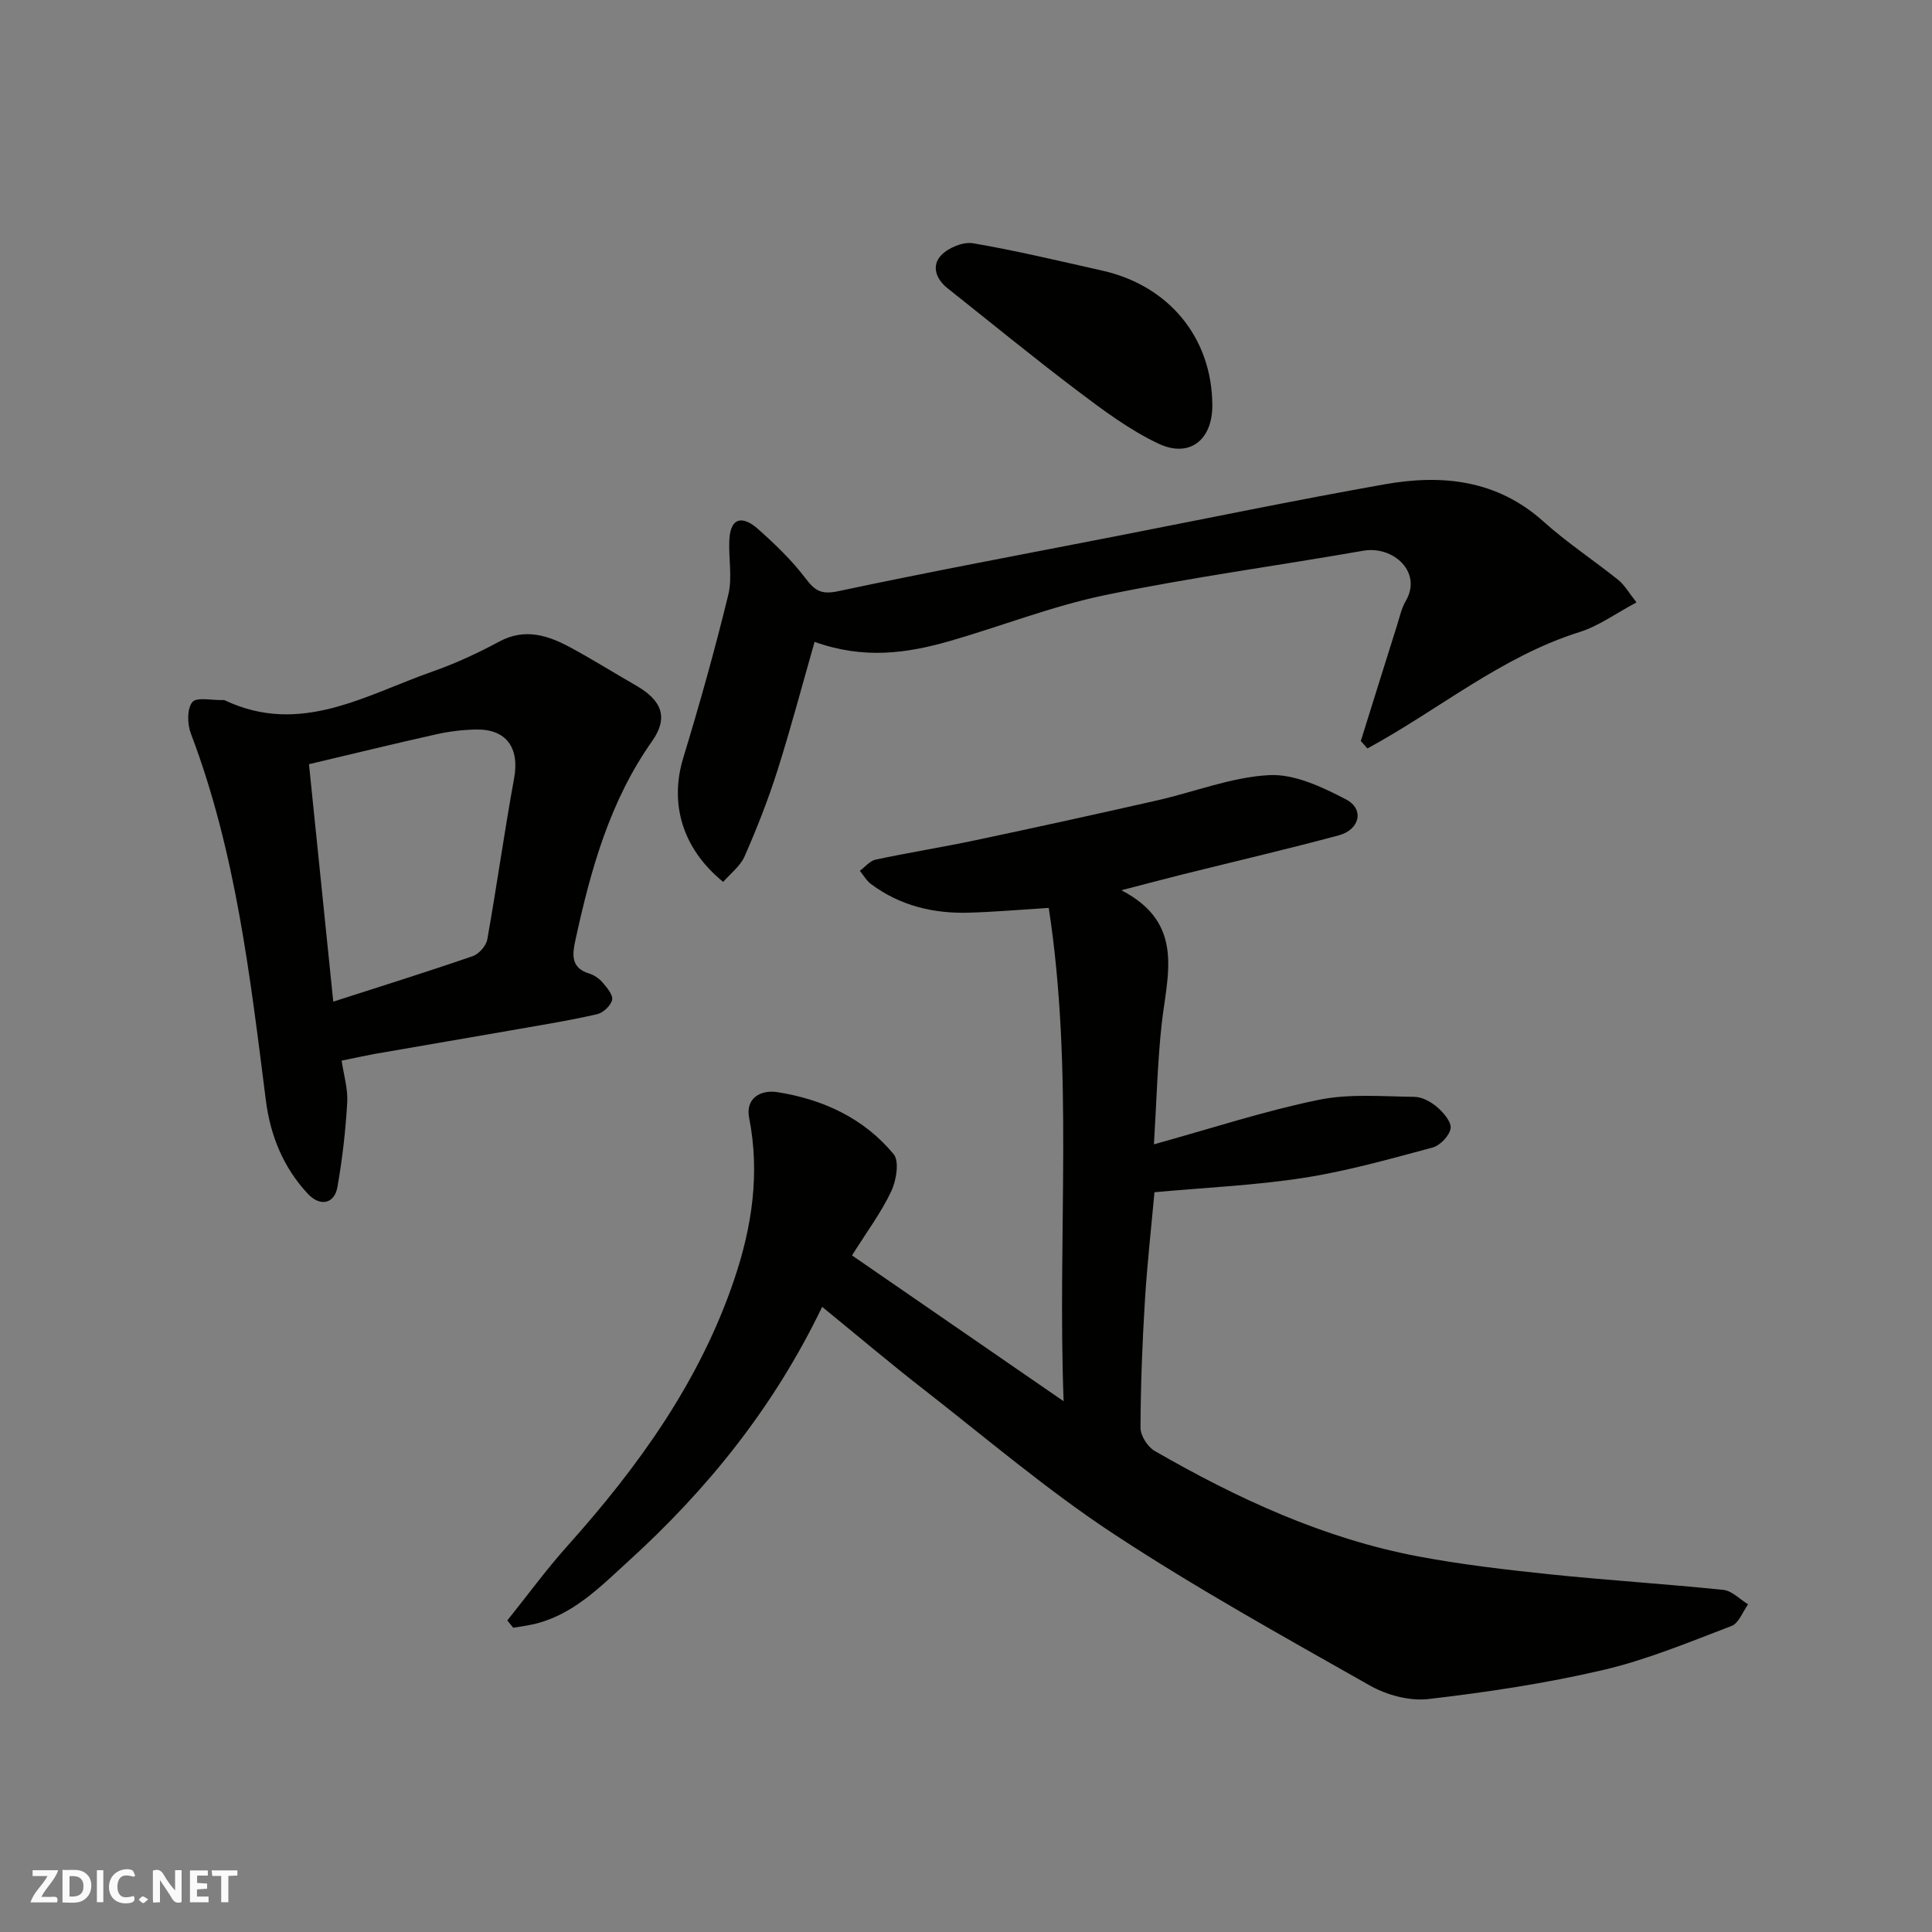
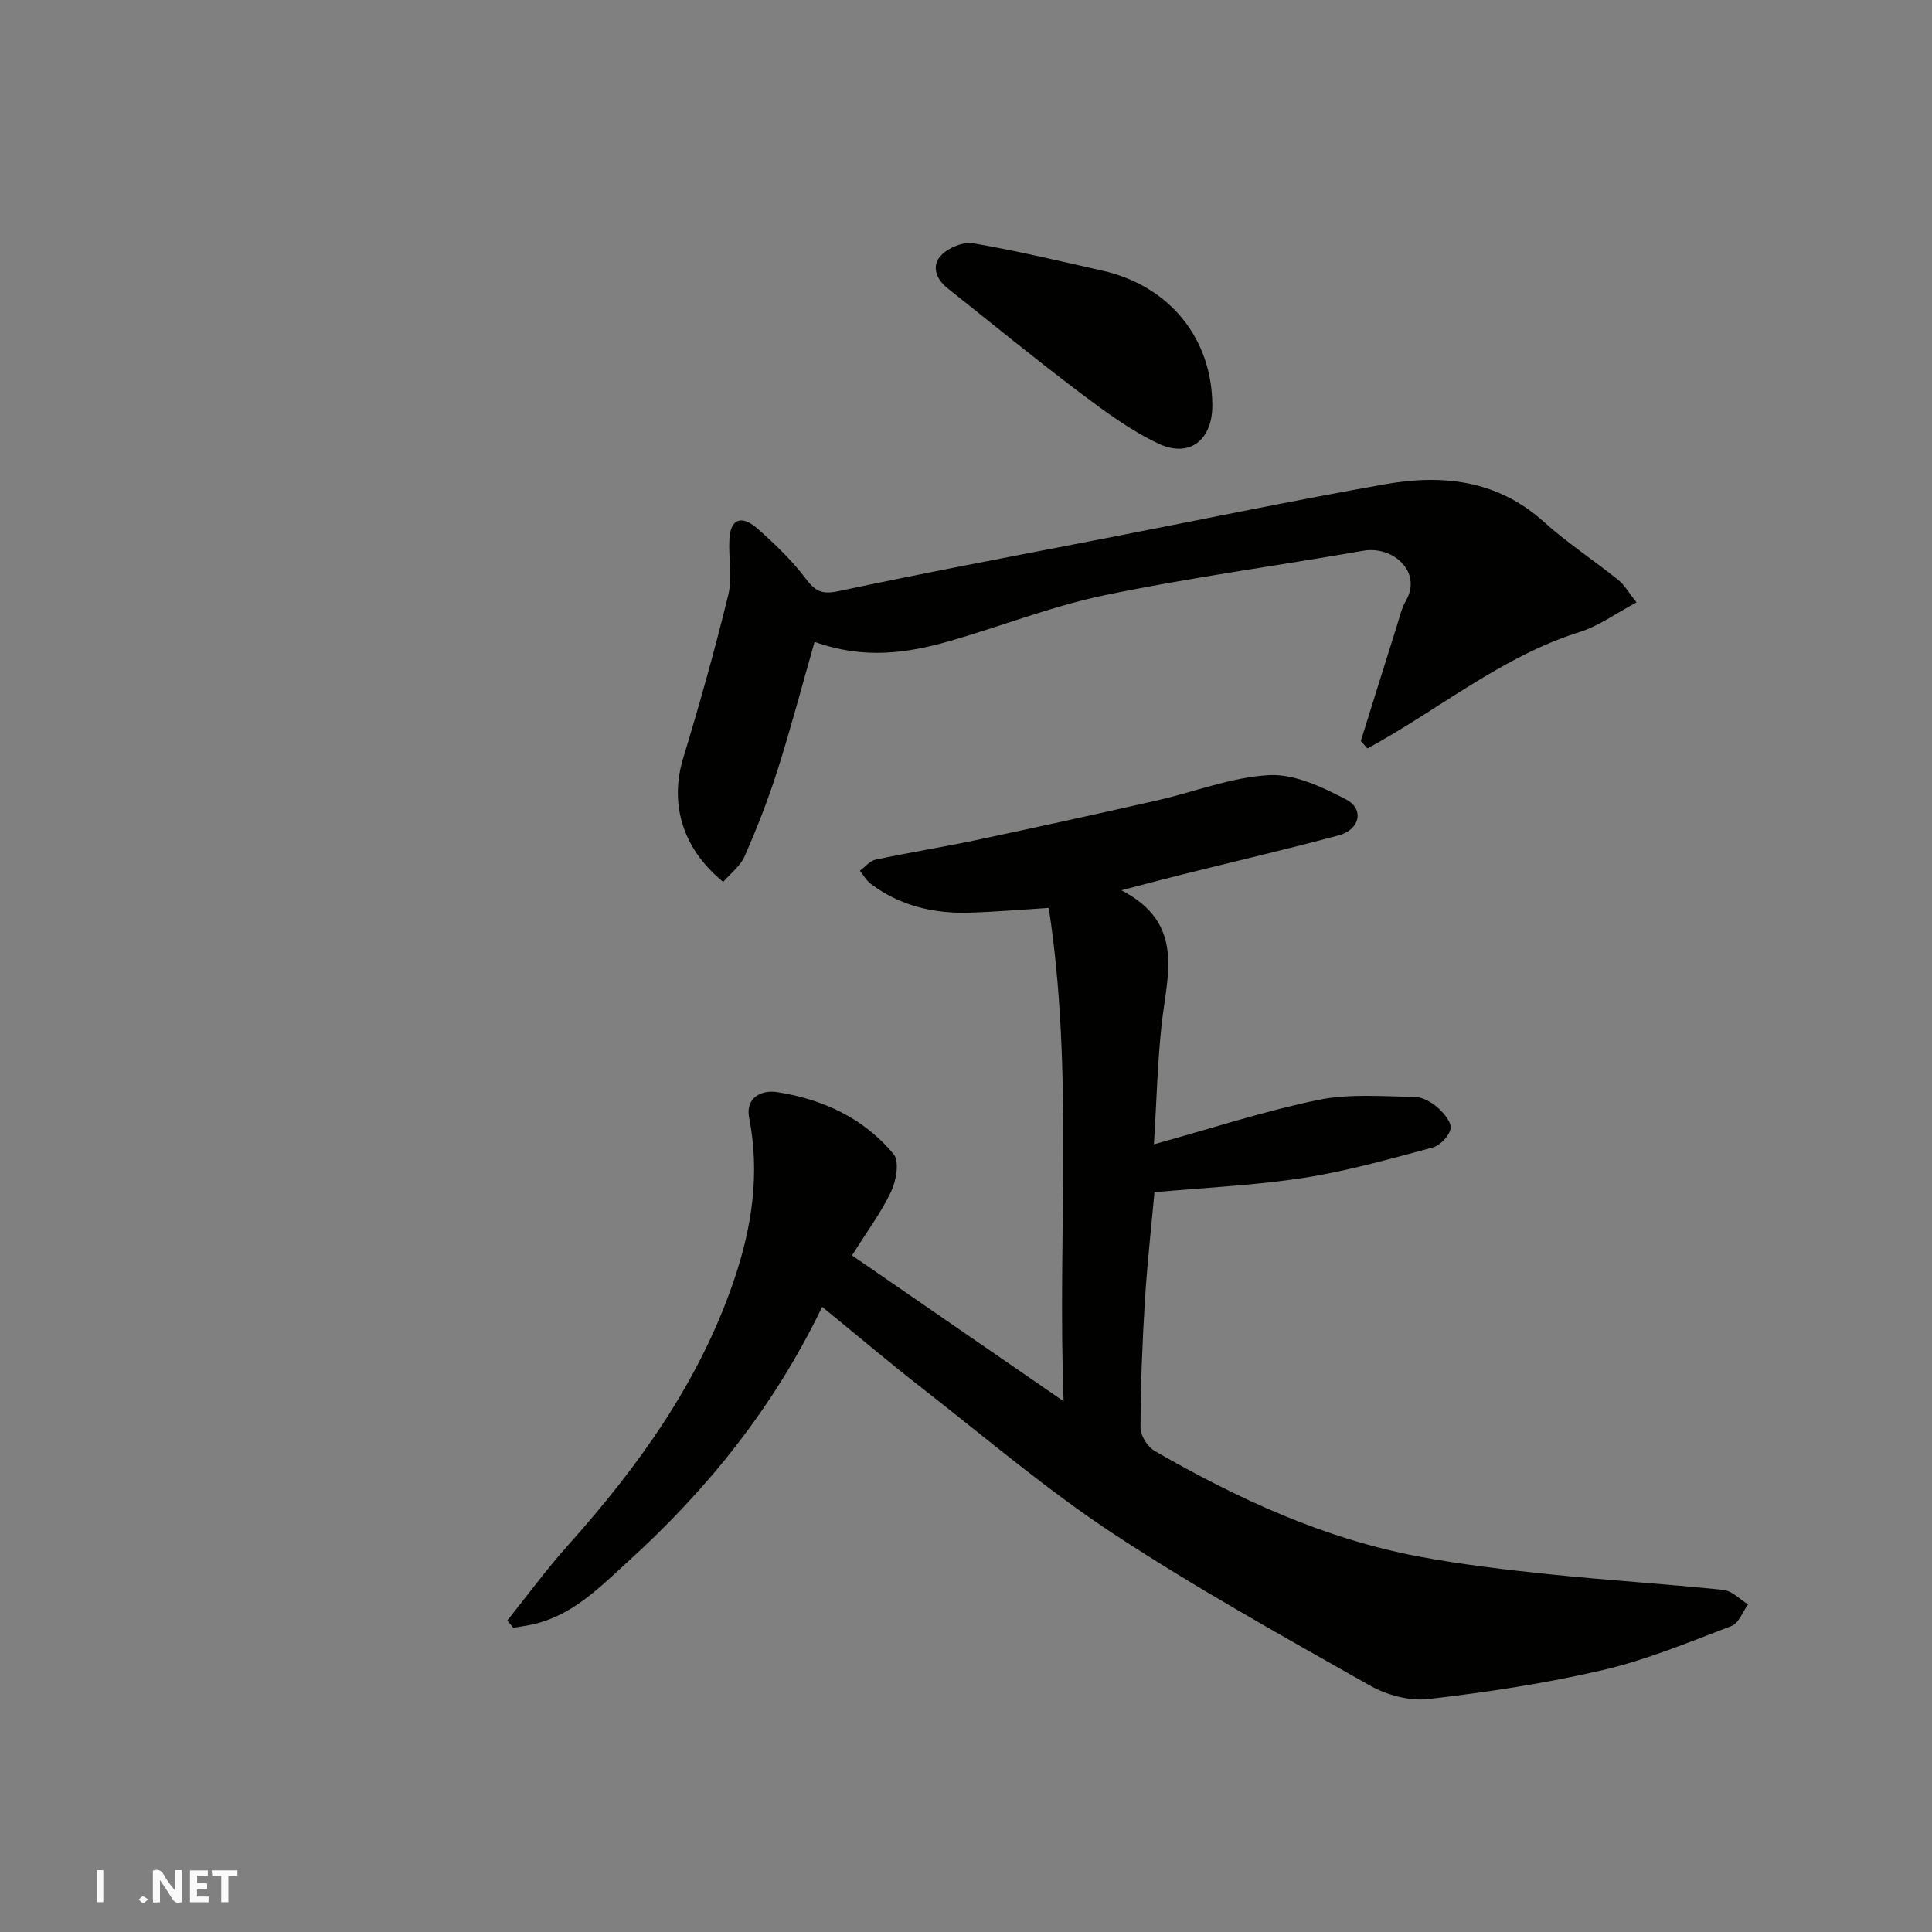
<svg xmlns="http://www.w3.org/2000/svg" enable-background="new 0 0 400 400" viewBox="0 0 400 400">
  <rect x="0" y="0" width="400" height="400" fill="#808080" stroke="none" />
  <g fill="#fafafb">
    <path d="m37.59 393.81c-.92.31-1.52.05-2-.78-.7-1.2-1.52-2.34-2.47-3.78v4.59c-.55.03-.95.05-1.41.07-.03-.37-.06-.64-.06-.91 0-1.91 0-3.81 0-5.7 1.13-.41 1.77-.03 2.29.91.62 1.11 1.38 2.14 2.31 3.19v-4.2h1.35v6.61z" />
-     <path d="m12.94 393.88v-6.75c1.9.19 3.93-.54 5.37 1.29.8 1.01.78 2.88.03 3.97-1.37 1.97-3.4 1.51-5.4 1.49m1.45-1.22c2.04.12 2.92-.58 2.89-2.21-.03-1.51-.98-2.19-2.89-2z" />
-     <path d="m11.81 393.87h-5.49c.68-2.18 2.47-3.48 3.51-5.45h-3.08v-1.21h5.29c-.71 2.13-2.44 3.48-3.47 5.51.86 0 1.63.04 2.39-.01.79-.05 1.14.21.85 1.16" />
    <path d="m39.33 393.86v-6.61h3.7v1.07h-2.22v1.52c.68.04 1.34.09 2.07.13v1.07c-.72.05-1.38.09-2.1.14v1.48h2.4v1.19h-3.85z" />
-     <path d="m27.71 388.56c-1.15-.3-2.46-.61-3.1.64-.37.73-.41 1.93-.06 2.67.63 1.35 1.99.93 3.17.68.35.94-.01 1.32-.93 1.46-1.62.25-3.05-.27-3.76-1.48-.73-1.24-.6-3.03.31-4.17.88-1.11 2.71-1.7 4-1.16.32.13.44.74.65 1.12-.1.08-.19.16-.28.24" />
    <path d="m49.15 387.24v1.07c-.59.02-1.17.05-1.87.08v5.44h-1.48v-5.44h-1.85c-.05-.4-.08-.73-.13-1.15z" />
    <path d="m20.06 387.21h1.33v6.62h-1.33z" />
    <path d="m30.68 393.25c-.49.38-.8.79-1.05.76-.32-.05-.6-.45-.9-.7.26-.24.51-.64.8-.67.29-.04.62.3 1.15.61" />
  </g>
  <path d="m170.22 270.57c-10.11 20.98-23.86 37.88-40.16 52.7-5.84 5.32-11.55 11.23-19.8 13.05-1.32.29-2.66.47-4 .69-.41-.5-.82-1.01-1.23-1.51 4.13-5.14 8.03-10.49 12.42-15.4 14.73-16.45 27.46-34.12 34.59-55.28 3.66-10.86 5.32-21.9 3.06-33.39-.8-4.1 2.45-5.84 5.8-5.32 9.45 1.47 17.95 5.39 24.12 12.85 1.22 1.48.55 5.46-.5 7.69-2.07 4.38-5.02 8.33-8.12 13.27 14.29 9.85 28.45 19.6 43.81 30.19-1.31-34.81 2.12-68.29-3.08-102.14-5.73.36-11.1.83-16.48.99-7.37.22-14.29-1.43-20.31-5.92-.94-.7-1.56-1.82-2.32-2.75 1.08-.79 2.06-2.05 3.25-2.31 6.84-1.46 13.76-2.56 20.6-4 12.58-2.66 25.14-5.42 37.68-8.26 7.76-1.76 15.42-4.83 23.23-5.24 5.24-.27 10.99 2.47 15.9 5.03 3.84 2 2.87 6.27-1.51 7.44-10.68 2.87-21.45 5.38-32.18 8.05-3.9.97-7.79 2.02-12.82 3.32 13.24 6.84 9.46 17.53 8.34 27.73-.86 7.82-1.04 15.72-1.6 24.87 11.88-3.29 22.83-6.89 34.05-9.2 6.4-1.32 13.24-.71 19.88-.63 1.62.02 3.48 1.05 4.76 2.17 1.3 1.13 2.96 3.09 2.73 4.39-.27 1.53-2.18 3.52-3.75 3.94-8.8 2.36-17.62 4.86-26.59 6.26-10.05 1.57-20.28 2.01-30.97 2.99-.65 7.16-1.51 14.8-1.98 22.46-.54 8.75-.88 17.53-.91 26.3-.01 1.63 1.47 3.96 2.93 4.8 17.16 9.88 35.03 18.16 54.64 21.85 8.99 1.69 18.12 2.75 27.22 3.7 11.94 1.24 23.94 1.98 35.88 3.22 1.8.19 3.43 1.96 5.13 2.99-1.13 1.54-1.94 3.91-3.43 4.48-8.75 3.33-17.5 6.99-26.57 9.11-11.9 2.78-24.07 4.61-36.21 6.02-3.91.45-8.62-.83-12.12-2.81-17.87-10.13-35.89-20.1-53.03-31.38-13.77-9.06-26.41-19.85-39.45-30.01-6.94-5.4-13.65-11.09-20.9-17z" fill="#010100" />
-   <path d="m70.73 219.59c.43 2.93 1.32 5.83 1.16 8.66-.34 5.86-1.01 11.74-2.03 17.52-.62 3.49-3.59 4.11-6.12 1.4-5.07-5.42-7.77-12.07-8.69-19.31-3.27-25.72-6.22-51.48-15.53-75.98-.74-1.95-.83-5.11.29-6.51.88-1.1 4.08-.36 6.24-.43.17-.01.35-.02.49.05 15.67 7.41 29.16-1.11 43.1-5.99 4.72-1.65 9.31-3.8 13.73-6.17 5.33-2.86 10.07-1.29 14.75 1.23 4.59 2.48 9.02 5.26 13.55 7.86 5.36 3.08 6.8 6.62 3.32 11.56-8.75 12.4-12.67 26.55-15.83 41.03-.61 2.81-1.18 5.84 2.8 7.04 1.04.31 2.1 1.05 2.81 1.88.9 1.05 2.19 2.57 1.96 3.58-.26 1.19-1.83 2.67-3.08 2.96-5.22 1.22-10.52 2.07-15.8 3-10.12 1.77-20.25 3.49-30.37 5.25-1.91.35-3.83.78-6.75 1.37zm-1.73-12.21c10.06-3.24 19.51-6.19 28.87-9.42 1.29-.44 2.78-2.14 3.02-3.47 1.98-11.09 3.52-22.26 5.55-33.34 1.15-6.28-1.55-10.23-7.89-10.11-2.77.05-5.57.39-8.27 1-8.81 1.97-17.58 4.12-26.31 6.18 1.71 16.72 3.34 32.67 5.03 49.16z" fill="#010100" />
  <path d="m168.65 132.89c-2.56 8.95-4.91 17.87-7.7 26.66-1.91 6.02-4.24 11.94-6.78 17.73-.91 2.07-2.99 3.63-4.44 5.31-8.57-6.97-11.11-16.33-8.28-25.64 3.4-11.18 6.57-22.45 9.33-33.8.89-3.63.01-7.67.23-11.5.29-4.91 3.09-4.65 5.9-2.15 3.52 3.13 6.99 6.45 9.82 10.18 1.95 2.57 3.25 3.48 6.77 2.73 19.12-4.06 38.34-7.65 57.53-11.39 18.55-3.62 37.05-7.45 55.65-10.75 11.91-2.11 23.27-.94 32.92 7.74 4.85 4.36 10.36 7.98 15.46 12.07 1.3 1.05 2.17 2.64 3.76 4.64-4.3 2.29-7.82 4.89-11.77 6.13-16.19 5.08-29.26 16.15-43.94 24.11-.46-.51-.91-1.03-1.37-1.54 2.5-7.99 4.98-15.97 7.5-23.95.54-1.71.92-3.53 1.81-5.05 3.5-5.98-2.62-11.47-8.77-10.4-17.83 3.12-35.81 5.53-53.52 9.2-10.94 2.27-21.48 6.44-32.25 9.54-8.74 2.48-17.59 3.8-27.86.13z" fill="#010100" />
-   <path d="m251 83.92c.02 7.17-4.72 10.98-11.18 7.92-5.95-2.82-11.39-6.88-16.68-10.88-9.14-6.9-17.99-14.17-26.96-21.28-2.42-1.92-3.38-4.68-1.3-6.85 1.5-1.56 4.55-2.82 6.61-2.46 8.96 1.53 17.82 3.66 26.69 5.65 13.91 3.11 22.77 14 22.82 27.9z" fill="#010100" />
+   <path d="m251 83.92c.02 7.17-4.72 10.98-11.18 7.92-5.95-2.82-11.39-6.88-16.68-10.88-9.14-6.9-17.99-14.17-26.96-21.28-2.42-1.92-3.38-4.68-1.3-6.85 1.5-1.56 4.55-2.82 6.61-2.46 8.96 1.53 17.82 3.66 26.69 5.65 13.91 3.11 22.77 14 22.82 27.9" fill="#010100" />
</svg>